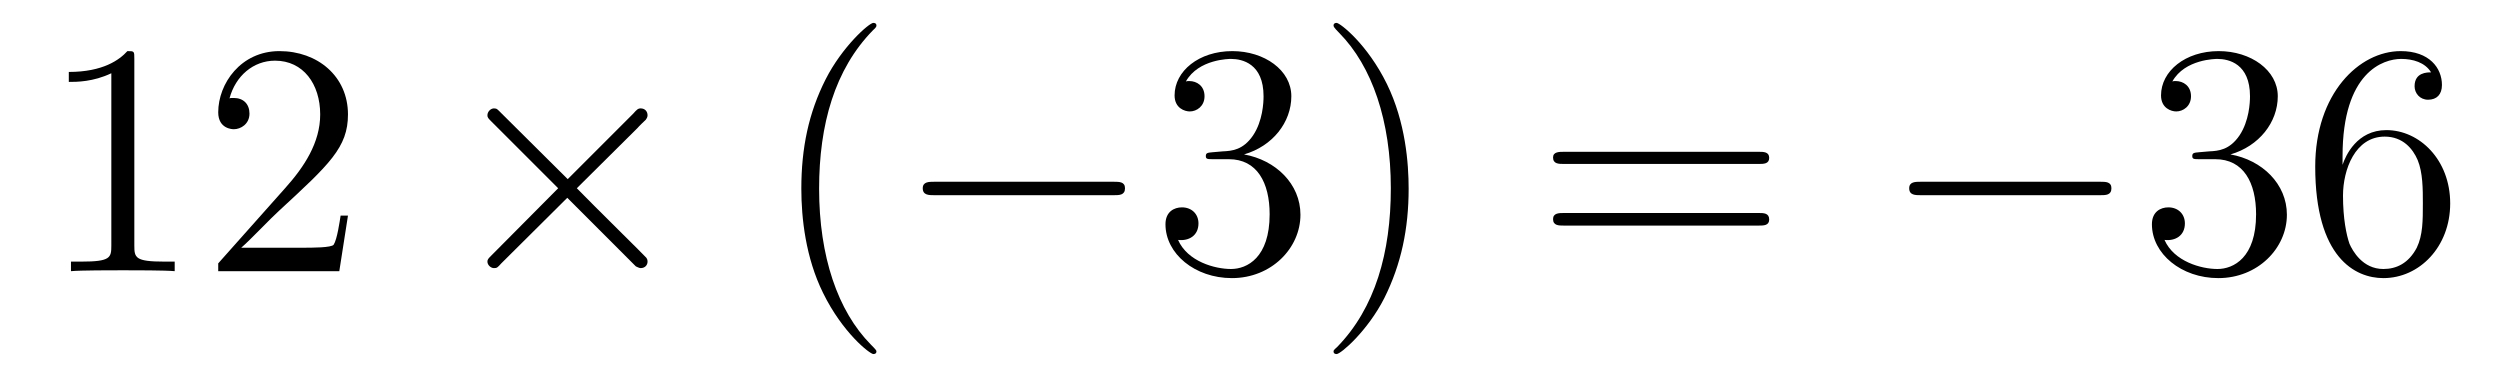
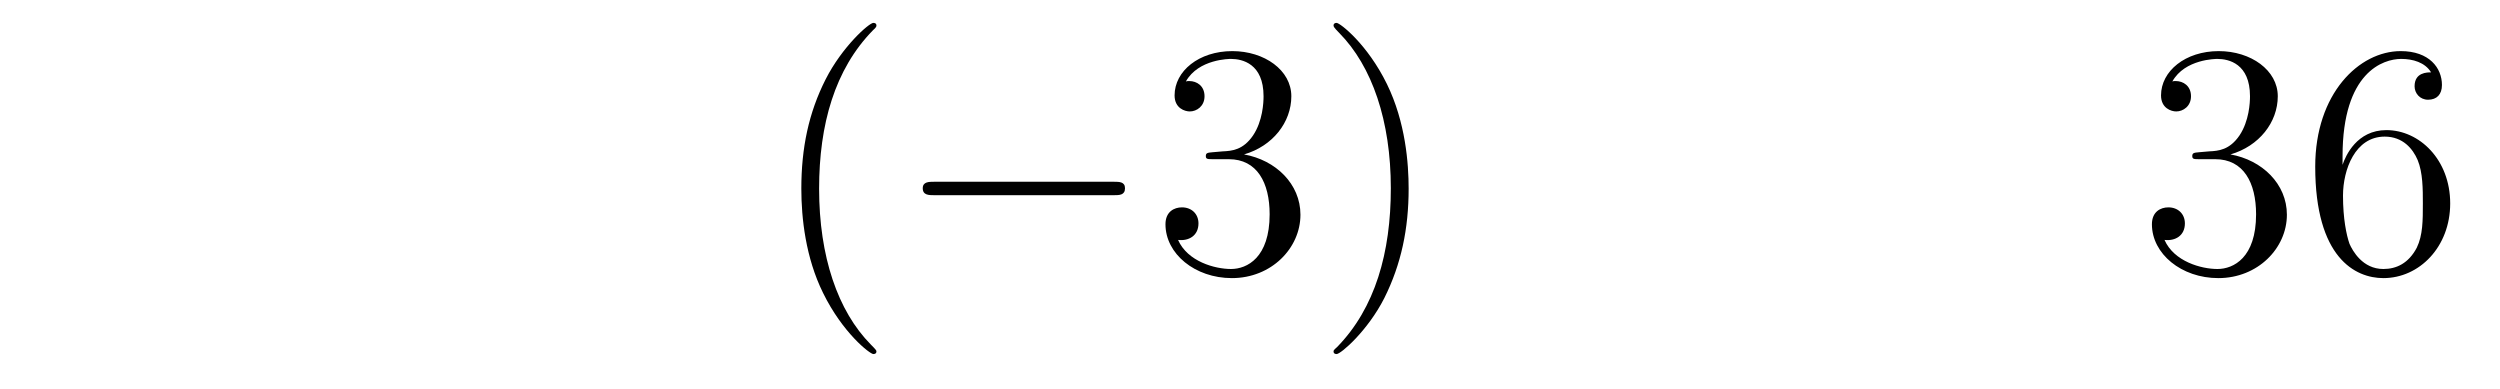
<svg xmlns="http://www.w3.org/2000/svg" height="14pt" version="1.1" viewBox="0 -14 90 14" width="90pt">
  <g id="page1">
    <g transform="matrix(1 0 0 1 -127 650)">
-       <path d="M131.836 -661.879C131.836 -662.16 131.836 -662.16 131.586 -662.16C131.305 -661.848 130.711 -661.41 129.477 -661.41V-661.051C129.758 -661.051 130.352 -661.051 131.008 -661.363V-655.16C131.008 -654.723 130.977 -654.582 129.93 -654.582H129.555V-654.238C129.883 -654.27 131.039 -654.27 131.43 -654.27C131.82 -654.27 132.961 -654.27 133.289 -654.238V-654.582H132.914C131.867 -654.582 131.836 -654.723 131.836 -655.16V-661.879ZM139.527 -656.238H139.262C139.23 -656.035 139.137 -655.379 139.012 -655.191C138.934 -655.082 138.246 -655.082 137.887 -655.082H135.684C136.012 -655.363 136.731 -656.129 137.043 -656.41C138.855 -658.082 139.527 -658.691 139.527 -659.879C139.527 -661.254 138.434 -662.16 137.059 -662.16C135.668 -662.16 134.856 -660.988 134.856 -659.957C134.856 -659.348 135.387 -659.348 135.418 -659.348C135.668 -659.348 135.981 -659.535 135.981 -659.91C135.981 -660.254 135.762 -660.473 135.418 -660.473C135.309 -660.473 135.293 -660.473 135.262 -660.457C135.48 -661.269 136.121 -661.816 136.902 -661.816C137.918 -661.816 138.527 -660.973 138.527 -659.879C138.527 -658.863 137.949 -657.988 137.262 -657.223L134.856 -654.519V-654.238H139.215L139.527 -656.238ZM140.156 -654.238" fill-rule="evenodd" />
-       <path d="M147.438 -657.551L145.047 -659.926C144.906 -660.066 144.891 -660.098 144.781 -660.098C144.672 -660.098 144.547 -659.988 144.547 -659.848C144.547 -659.769 144.578 -659.738 144.703 -659.613L147.094 -657.223L144.703 -654.816C144.578 -654.691 144.547 -654.66 144.547 -654.582C144.547 -654.457 144.672 -654.348 144.781 -654.348C144.891 -654.348 144.906 -654.363 145.047 -654.519L147.422 -656.879L149.891 -654.41C149.906 -654.41 150 -654.348 150.063 -654.348C150.219 -654.348 150.312 -654.457 150.312 -654.582C150.312 -654.613 150.312 -654.66 150.266 -654.723C150.266 -654.738 148.359 -656.613 147.766 -657.223L149.953 -659.394C150.016 -659.473 150.188 -659.629 150.25 -659.691C150.266 -659.723 150.312 -659.769 150.312 -659.848C150.312 -659.988 150.219 -660.098 150.063 -660.098C149.969 -660.098 149.922 -660.051 149.797 -659.91L147.438 -657.551ZM152.035 -654.238" fill-rule="evenodd" />
      <path d="M158.551 -651.348C158.551 -651.379 158.551 -651.395 158.348 -651.598C157.16 -652.801 156.488 -654.77 156.488 -657.207C156.488 -659.52 157.051 -661.504 158.426 -662.91C158.551 -663.02 158.551 -663.051 158.551 -663.082C158.551 -663.16 158.488 -663.176 158.441 -663.176C158.285 -663.176 157.316 -662.316 156.723 -661.145C156.113 -659.941 155.848 -658.676 155.848 -657.207C155.848 -656.145 156.004 -654.723 156.629 -653.457C157.332 -652.02 158.316 -651.254 158.441 -651.254C158.488 -651.254 158.551 -651.27 158.551 -651.348ZM159.234 -654.238" fill-rule="evenodd" />
      <path d="M167.094 -656.973C167.297 -656.973 167.5 -656.973 167.5 -657.223C167.5 -657.457 167.297 -657.457 167.094 -657.457H160.641C160.437 -657.457 160.219 -657.457 160.219 -657.223C160.219 -656.973 160.437 -656.973 160.641 -656.973H167.094ZM168.473 -654.238" fill-rule="evenodd" />
      <path d="M170.66 -658.52C170.457 -658.504 170.41 -658.488 170.41 -658.379C170.41 -658.269 170.473 -658.269 170.691 -658.269H171.238C172.254 -658.269 172.707 -657.426 172.707 -656.285C172.707 -654.723 171.894 -654.316 171.316 -654.316C170.738 -654.316 169.754 -654.582 169.41 -655.363C169.801 -655.316 170.145 -655.52 170.145 -655.957C170.145 -656.301 169.895 -656.535 169.551 -656.535C169.269 -656.535 168.957 -656.379 168.957 -655.926C168.957 -654.863 170.019 -653.988 171.348 -653.988C172.77 -653.988 173.816 -655.066 173.816 -656.27C173.816 -657.379 172.926 -658.238 171.785 -658.441C172.816 -658.738 173.488 -659.598 173.488 -660.535C173.488 -661.473 172.52 -662.16 171.363 -662.16C170.16 -662.16 169.285 -661.441 169.285 -660.566C169.285 -660.098 169.66 -659.988 169.832 -659.988C170.082 -659.988 170.363 -660.176 170.363 -660.535C170.363 -660.91 170.082 -661.082 169.816 -661.082C169.754 -661.082 169.723 -661.082 169.691 -661.066C170.145 -661.879 171.27 -661.879 171.316 -661.879C171.723 -661.879 172.488 -661.707 172.488 -660.535C172.488 -660.301 172.457 -659.645 172.113 -659.129C171.754 -658.598 171.348 -658.566 171.02 -658.551L170.66 -658.52ZM177.711 -657.207C177.711 -658.113 177.602 -659.598 176.93 -660.973C176.227 -662.41 175.242 -663.176 175.117 -663.176C175.07 -663.176 175.008 -663.16 175.008 -663.082C175.008 -663.051 175.008 -663.02 175.211 -662.816C176.398 -661.613 177.07 -659.645 177.07 -657.223C177.07 -654.91 176.508 -652.91 175.133 -651.504C175.008 -651.395 175.008 -651.379 175.008 -651.348C175.008 -651.27 175.07 -651.254 175.117 -651.254C175.273 -651.254 176.242 -652.098 176.836 -653.27C177.445 -654.488 177.711 -655.77 177.711 -657.207ZM178.91 -654.238" fill-rule="evenodd" />
-       <path d="M190.316 -658.098C190.488 -658.098 190.691 -658.098 190.691 -658.316C190.691 -658.535 190.488 -658.535 190.316 -658.535H183.301C183.129 -658.535 182.91 -658.535 182.91 -658.332C182.91 -658.098 183.113 -658.098 183.301 -658.098H190.316ZM190.316 -655.879C190.488 -655.879 190.691 -655.879 190.691 -656.098C190.691 -656.332 190.488 -656.332 190.316 -656.332H183.301C183.129 -656.332 182.91 -656.332 182.91 -656.113C182.91 -655.879 183.113 -655.879 183.301 -655.879H190.316ZM191.387 -654.238" fill-rule="evenodd" />
-       <path d="M202.606 -656.973C202.808 -656.973 203.011 -656.973 203.011 -657.223C203.011 -657.457 202.808 -657.457 202.606 -657.457H196.152C195.949 -657.457 195.731 -657.457 195.731 -657.223C195.731 -656.973 195.949 -656.973 196.152 -656.973H202.606ZM203.984 -654.238" fill-rule="evenodd" />
      <path d="M206.172 -658.52C205.969 -658.504 205.922 -658.488 205.922 -658.379C205.922 -658.269 205.985 -658.269 206.203 -658.269H206.75C207.766 -658.269 208.219 -657.426 208.219 -656.285C208.219 -654.723 207.407 -654.316 206.828 -654.316C206.25 -654.316 205.266 -654.582 204.922 -655.363C205.313 -655.316 205.656 -655.52 205.656 -655.957C205.656 -656.301 205.406 -656.535 205.062 -656.535C204.781 -656.535 204.469 -656.379 204.469 -655.926C204.469 -654.863 205.531 -653.988 206.86 -653.988C208.282 -653.988 209.328 -655.066 209.328 -656.27C209.328 -657.379 208.438 -658.238 207.296 -658.441C208.328 -658.738 209 -659.598 209 -660.535C209 -661.473 208.031 -662.16 206.875 -662.16C205.672 -662.16 204.797 -661.441 204.797 -660.566C204.797 -660.098 205.172 -659.988 205.344 -659.988C205.594 -659.988 205.876 -660.176 205.876 -660.535C205.876 -660.91 205.594 -661.082 205.328 -661.082C205.266 -661.082 205.235 -661.082 205.204 -661.066C205.656 -661.879 206.782 -661.879 206.828 -661.879C207.234 -661.879 208 -661.707 208 -660.535C208 -660.301 207.968 -659.645 207.625 -659.129C207.265 -658.598 206.86 -658.566 206.531 -658.551L206.172 -658.52ZM211.332 -658.379C211.332 -661.41 212.801 -661.879 213.442 -661.879C213.863 -661.879 214.301 -661.754 214.519 -661.395C214.379 -661.395 213.925 -661.395 213.925 -660.894C213.925 -660.645 214.114 -660.41 214.41 -660.41C214.723 -660.41 214.91 -660.598 214.91 -660.941C214.91 -661.551 214.457 -662.16 213.426 -662.16C211.926 -662.16 210.348 -660.629 210.348 -658.004C210.348 -654.723 211.786 -653.988 212.801 -653.988C214.098 -653.988 215.207 -655.113 215.207 -656.676C215.207 -658.254 214.098 -659.316 212.91 -659.316C211.848 -659.316 211.441 -658.395 211.332 -658.066V-658.379ZM212.801 -654.316C212.051 -654.316 211.692 -654.973 211.582 -655.223C211.472 -655.535 211.348 -656.129 211.348 -656.957C211.348 -657.894 211.786 -659.082 212.848 -659.082C213.504 -659.082 213.863 -658.644 214.036 -658.238C214.223 -657.785 214.223 -657.191 214.223 -656.676C214.223 -656.066 214.223 -655.535 214.004 -655.082C213.707 -654.519 213.27 -654.316 212.801 -654.316ZM215.742 -654.238" fill-rule="evenodd" />
    </g>
  </g>
</svg>